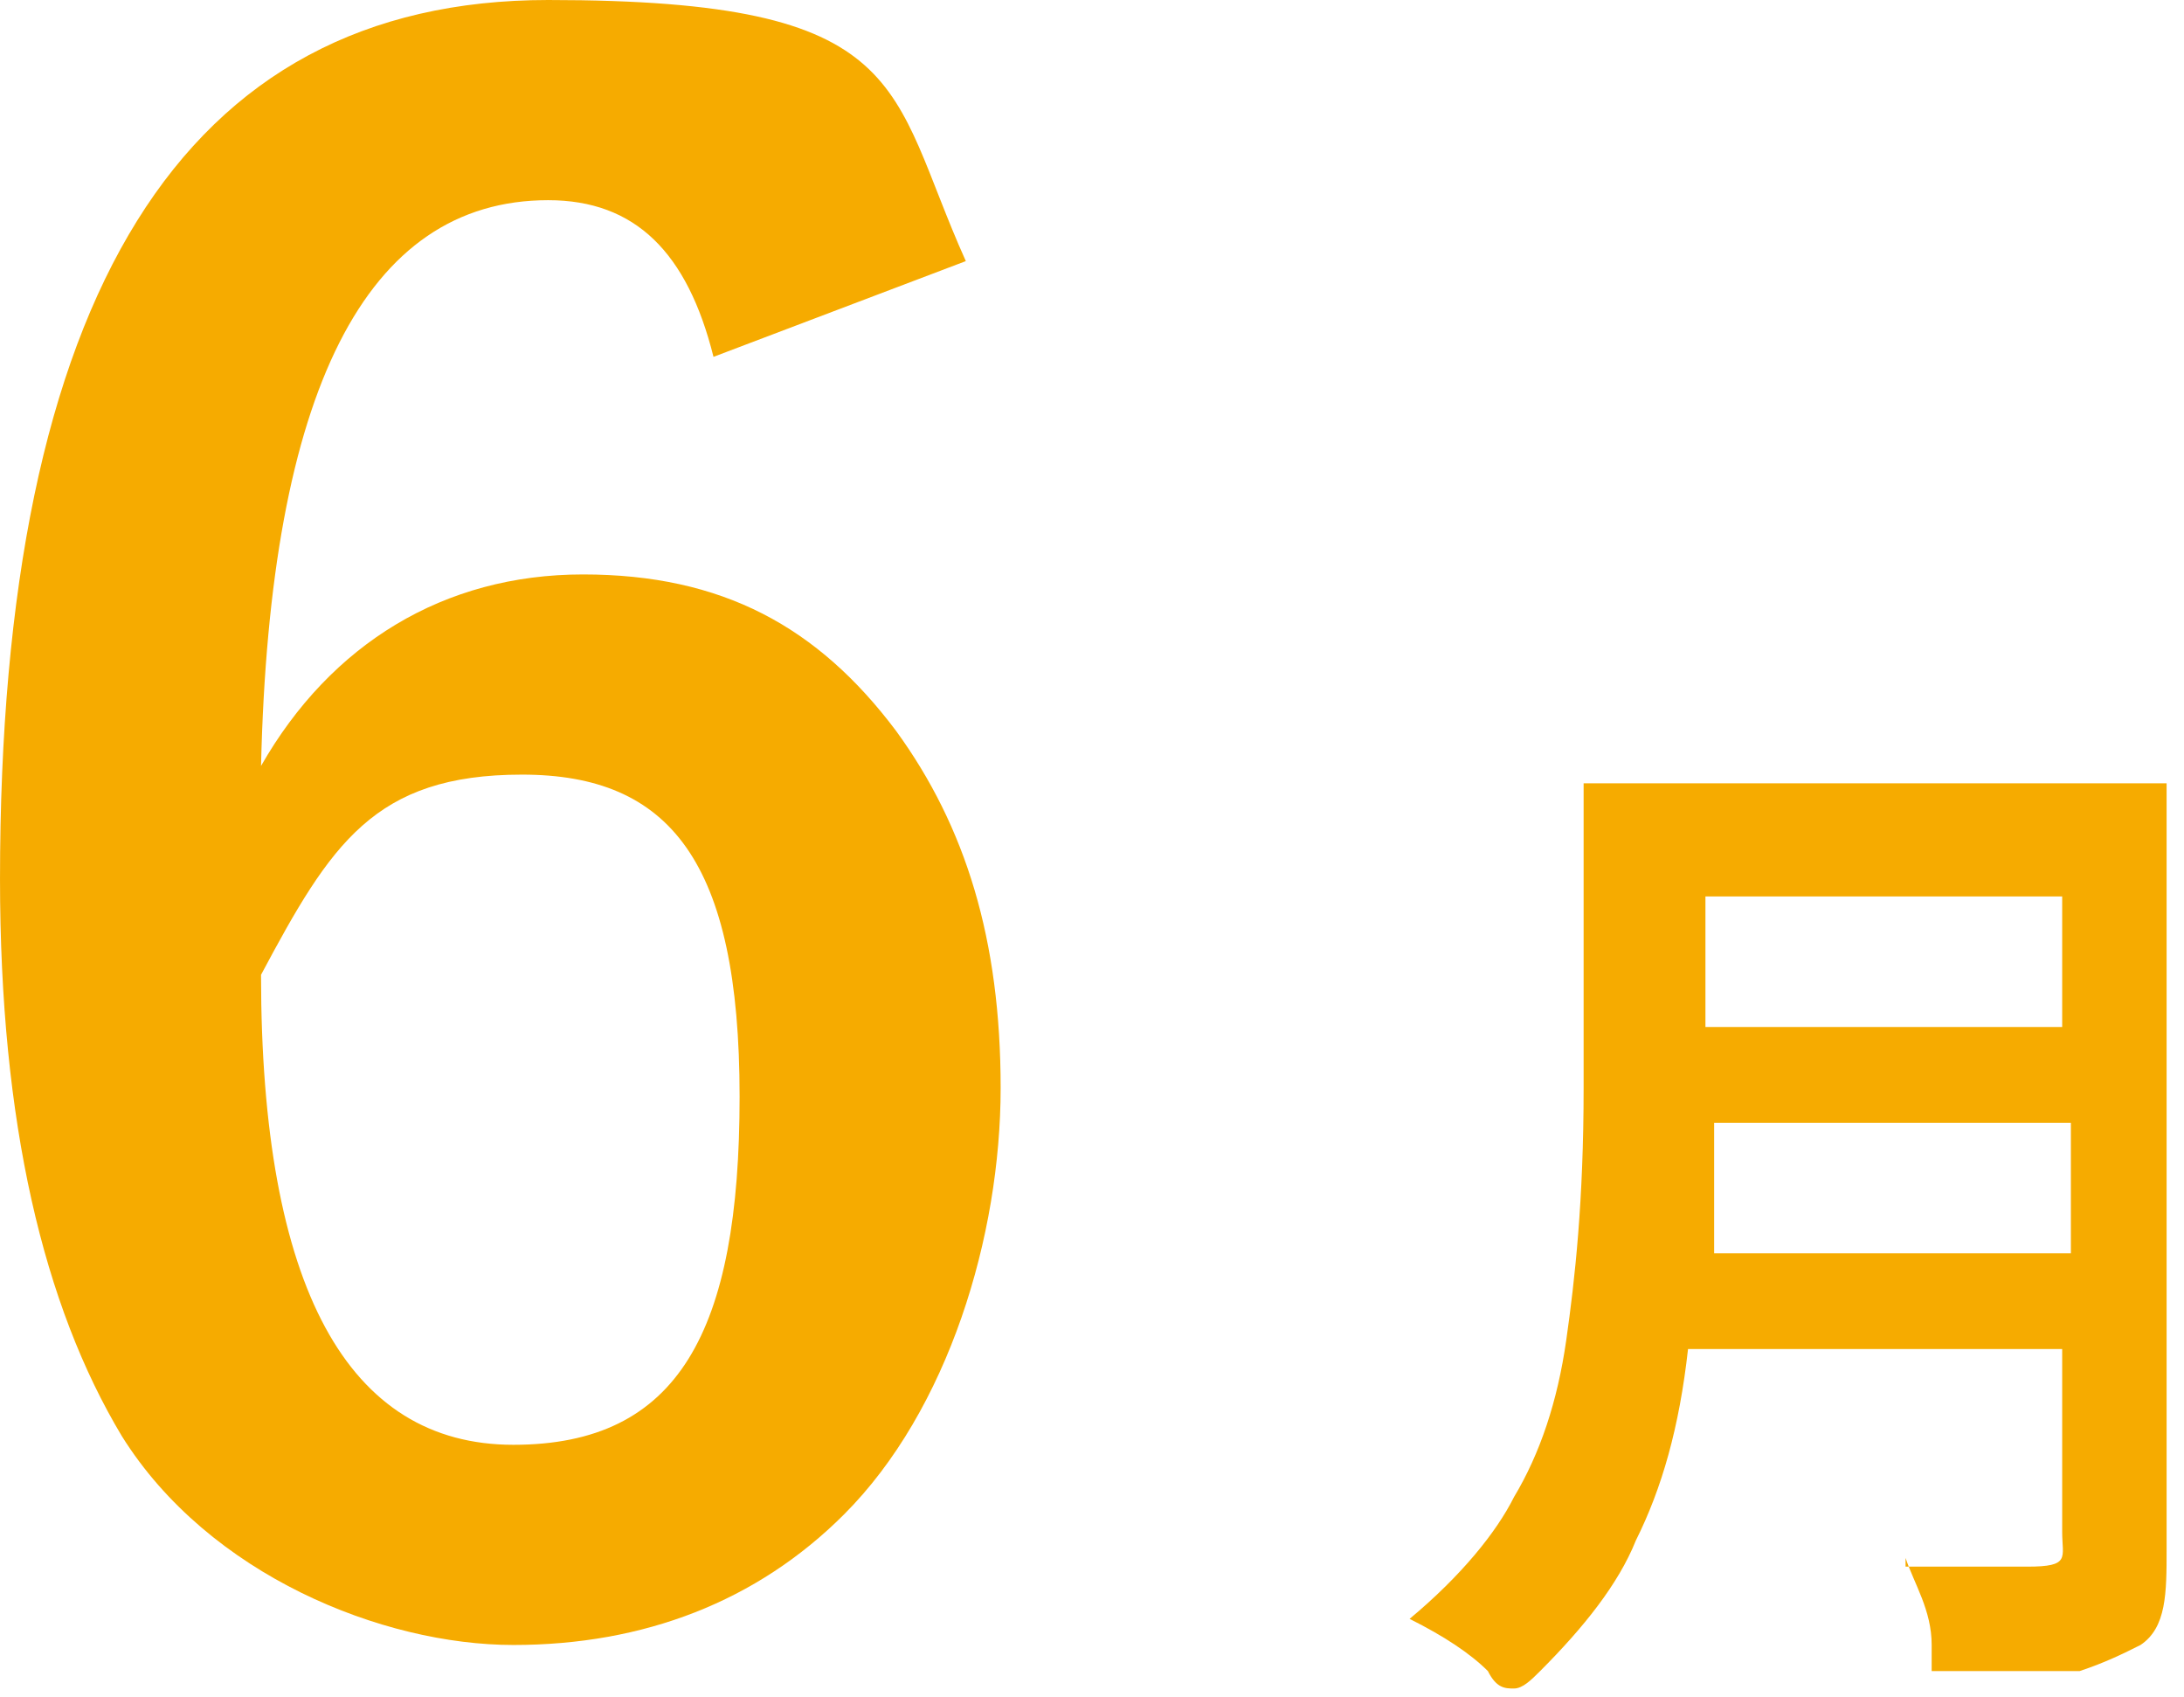
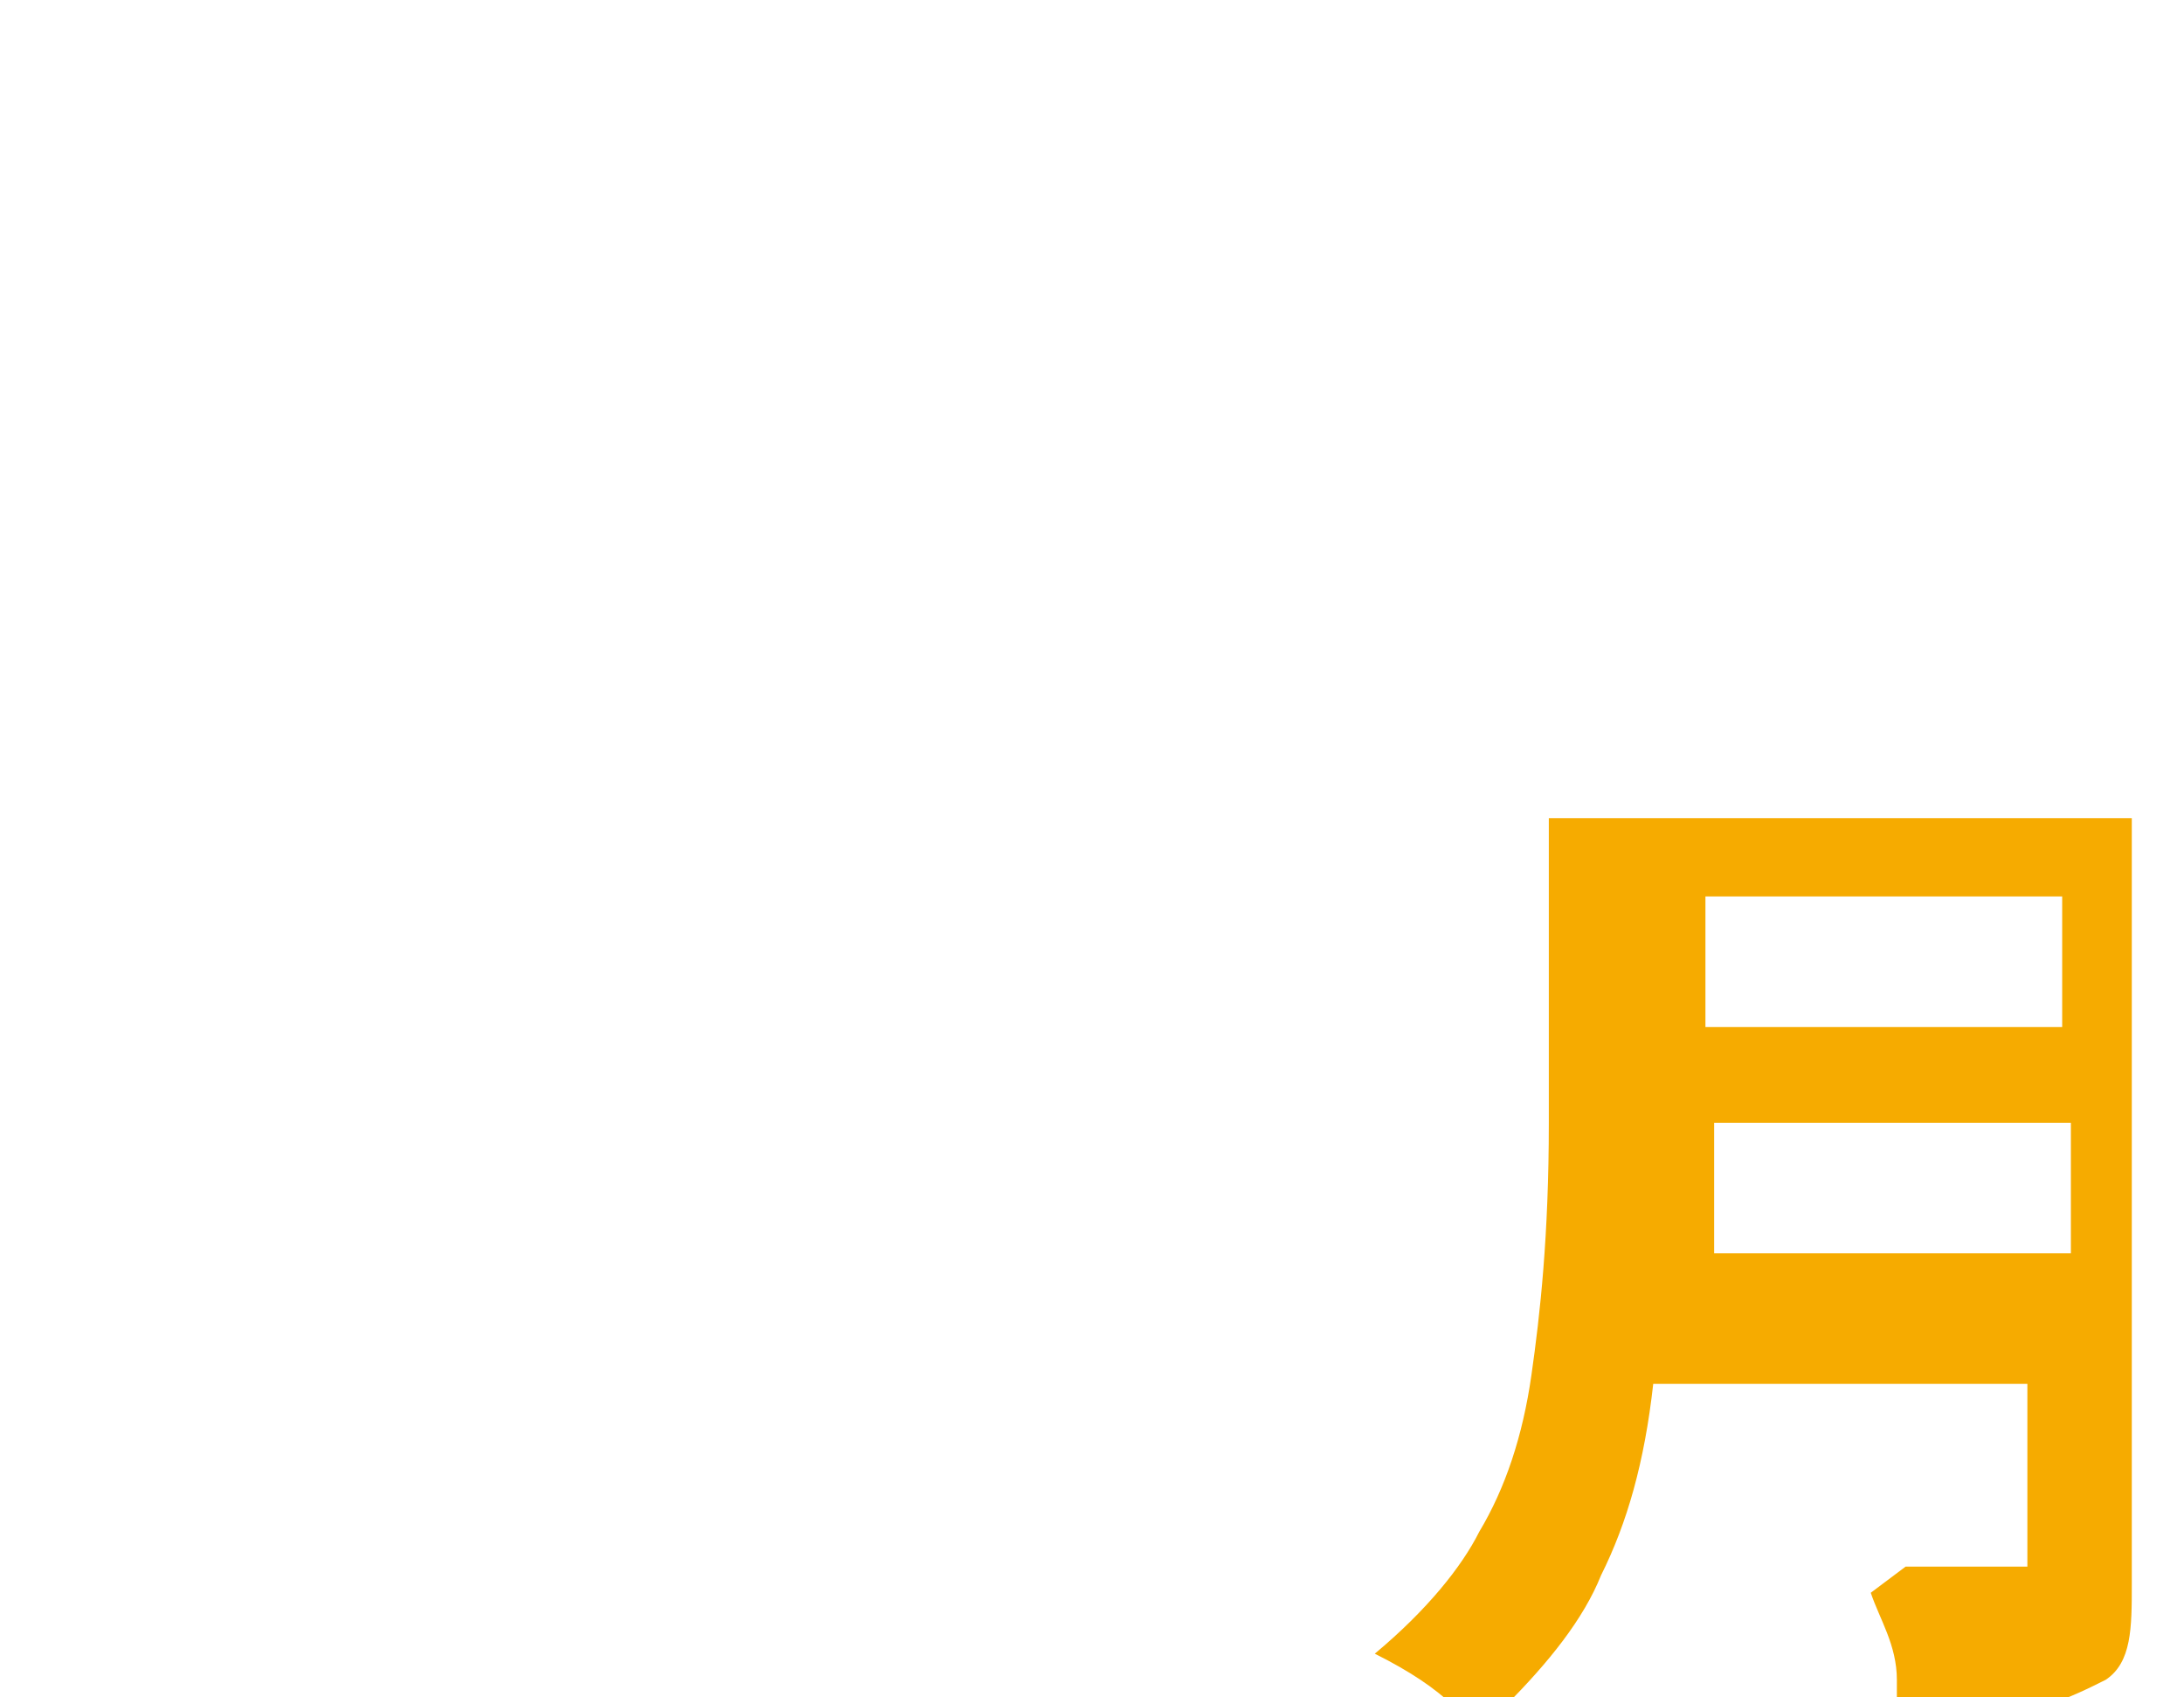
<svg xmlns="http://www.w3.org/2000/svg" id="_レイヤー_2" width="25.1" height="19.5" viewBox="0 0 25.1 19.5">
  <g id="_レイヤー_2-2">
-     <path d="M11.1,3l-2.9,1.1c-.3-1.2-.9-1.8-1.9-1.8-2.1,0-3.2,2.2-3.3,6.5.8-1.4,2.1-2.2,3.7-2.2s2.7.6,3.6,1.8c.8,1.1,1.2,2.4,1.2,4.1s-.6,3.7-1.8,4.9c-1,1-2.3,1.5-3.8,1.5s-3.5-.8-4.5-2.4c-.9-1.5-1.4-3.6-1.4-6.4C0,3.4,2.1,0,6.3,0s3.9,1,4.8,3ZM3,11.2c0,3.6,1,5.4,2.9,5.4s2.6-1.3,2.6-4-.8-3.7-2.5-3.7-2.2.8-3,2.3Z" style="fill:#f6ab00; stroke-width:0px;" />
-     <path d="M21.9,18c.4,0,.9,0,1.4,0s.4-.1.4-.4v-2.1h-4.3c-.1.9-.3,1.6-.6,2.2-.2.5-.6,1-1.1,1.5-.1.1-.2.2-.3.2s-.2,0-.3-.2c-.2-.2-.5-.4-.9-.6.6-.5,1-1,1.2-1.4.3-.5.5-1.1.6-1.8.1-.7.2-1.6.2-2.9v-3.4c0,0,0-.1,0-.1,0,0,0,0,.1,0h1.6s3.3,0,3.3,0h1.6c0,0,.1,0,.1,0,0,0,0,0,0,.1v1.6s0,4.7,0,4.7v2.4c0,.5,0,.9-.3,1.1-.2.1-.4.2-.7.3-.3,0-.7,0-1.3,0s-.3,0-.4,0c0,0,0-.1,0-.3,0-.4-.2-.7-.3-1ZM19.6,14.4h4.2v-1.5h-4.1c0,.7,0,1.2,0,1.5ZM23.7,10.3h-4.1v1.5h4.1v-1.5Z" style="fill:#f6ab00; stroke-width:0px;" />
+     <path d="M21.9,18c.4,0,.9,0,1.4,0v-2.1h-4.3c-.1.9-.3,1.6-.6,2.2-.2.5-.6,1-1.1,1.5-.1.1-.2.2-.3.2s-.2,0-.3-.2c-.2-.2-.5-.4-.9-.6.6-.5,1-1,1.2-1.4.3-.5.5-1.1.6-1.8.1-.7.2-1.6.2-2.9v-3.4c0,0,0-.1,0-.1,0,0,0,0,.1,0h1.6s3.3,0,3.3,0h1.6c0,0,.1,0,.1,0,0,0,0,0,0,.1v1.6s0,4.7,0,4.7v2.4c0,.5,0,.9-.3,1.1-.2.1-.4.2-.7.3-.3,0-.7,0-1.3,0s-.3,0-.4,0c0,0,0-.1,0-.3,0-.4-.2-.7-.3-1ZM19.6,14.4h4.2v-1.5h-4.1c0,.7,0,1.2,0,1.5ZM23.7,10.3h-4.1v1.5h4.1v-1.5Z" style="fill:#f6ab00; stroke-width:0px;" />
  </g>
</svg>